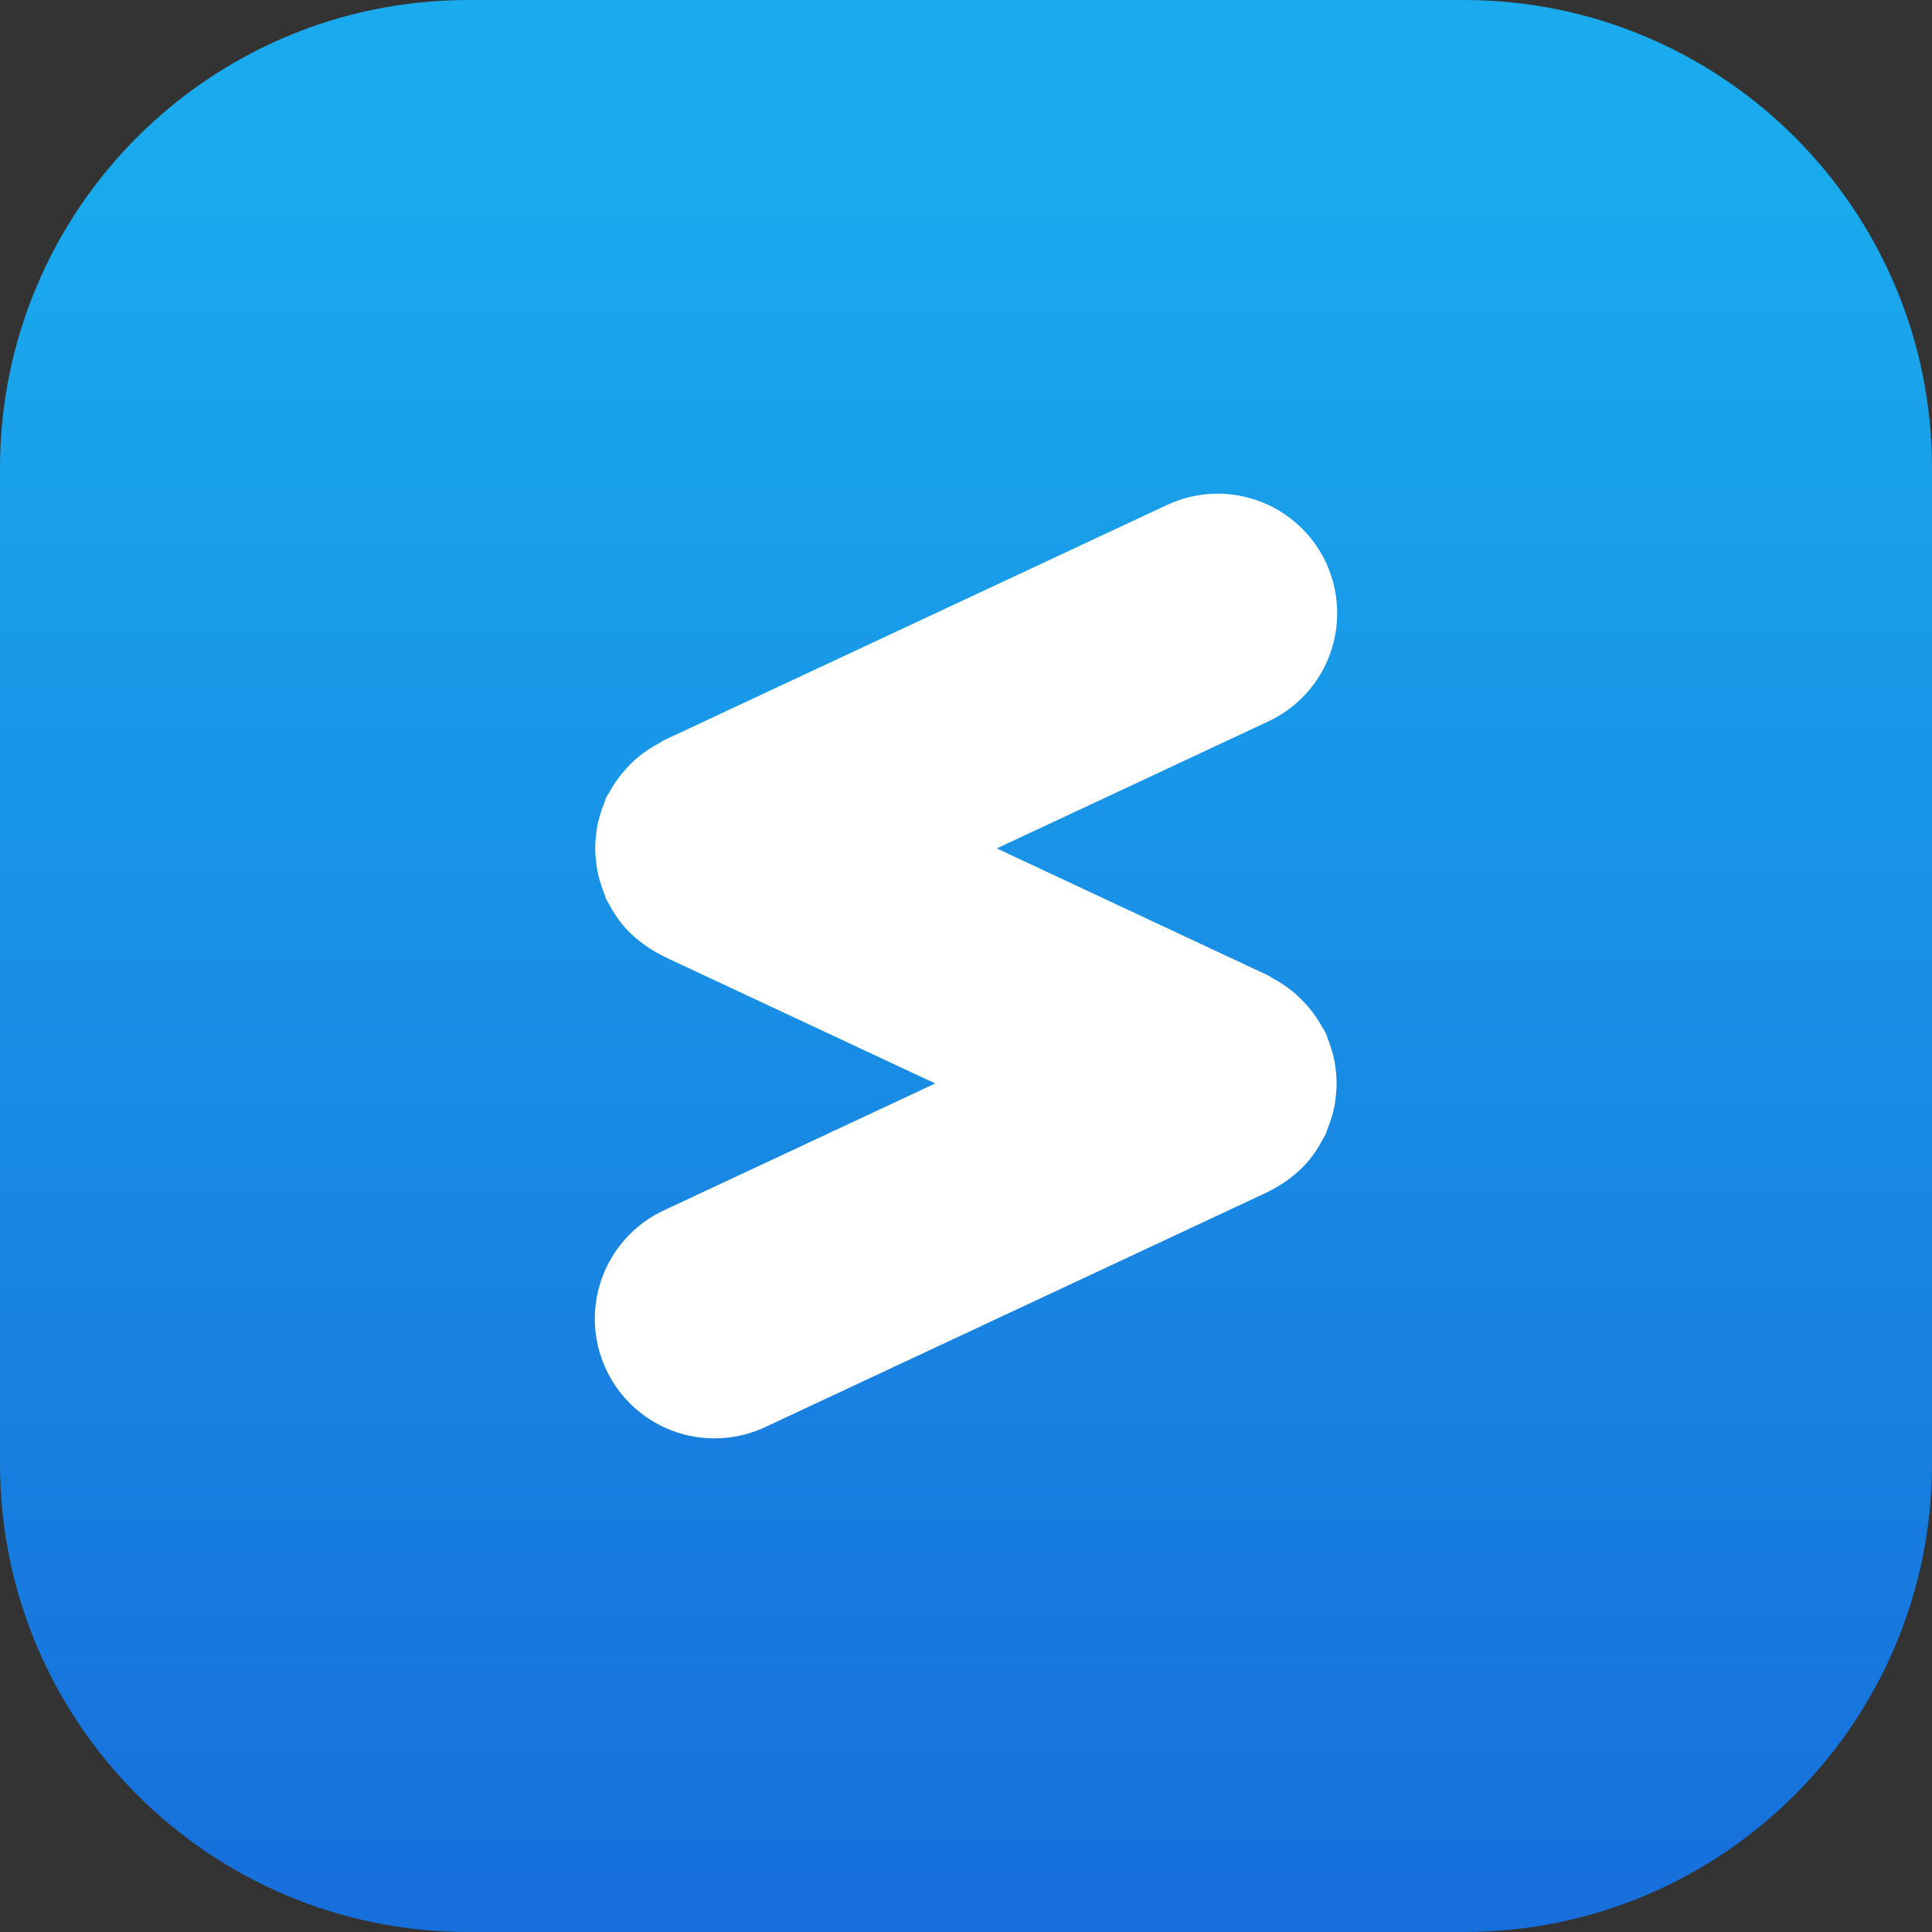
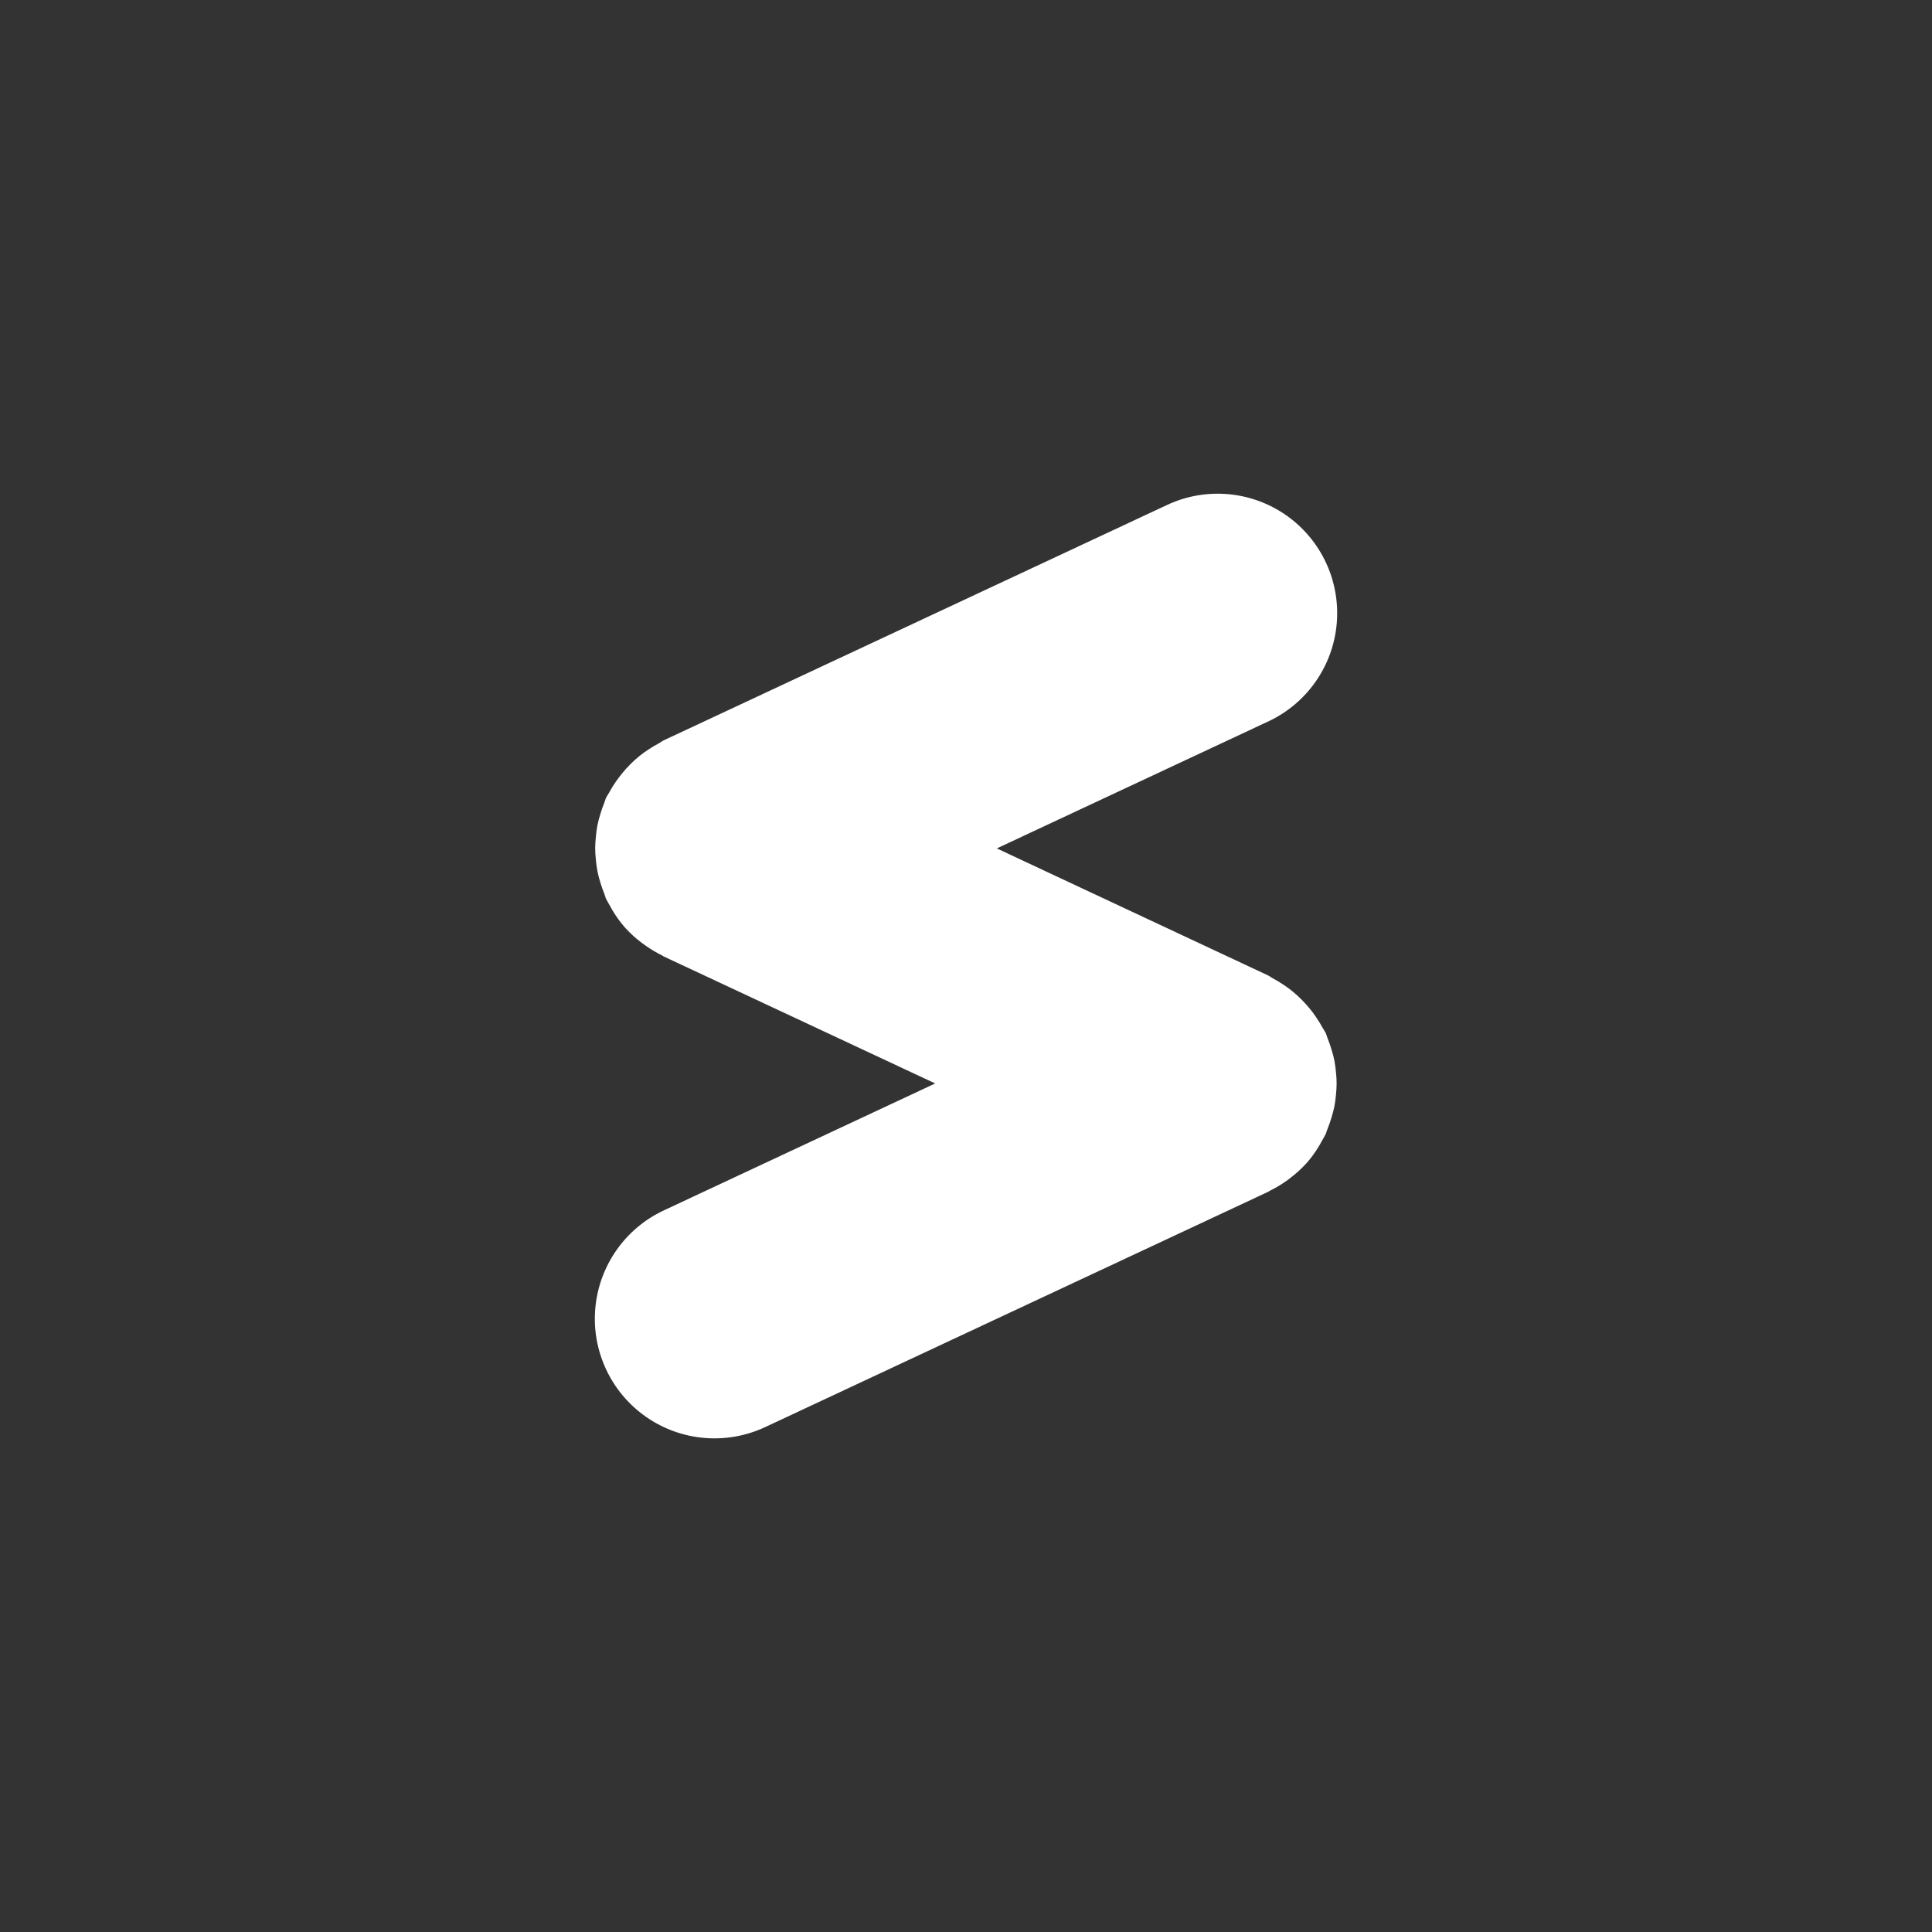
<svg xmlns="http://www.w3.org/2000/svg" version="1.1" id="Layer_2_00000061441672419041240610000009524539988723633045_" x="0px" y="0px" viewBox="0 0 713.49 713.49" style="enable-background:new 0 0 713.49 713.49;" xml:space="preserve">
  <rect x="0" y="0" width="713.49" height="713.49" fill="#333333" stroke="none" />
  <style type="text/css">
	.st0{fill:url(#Rectangle_00000163781660917888147820000011756347376352551556_);}
	.st1{fill:#FFFFFF;}
</style>
  <g id="sygnet">
    <g>
      <linearGradient id="Rectangle_00000134948419662348443470000017642424797738974592_" gradientUnits="userSpaceOnUse" x1="-2102.388" y1="-1101.154" x2="-2102.388" y2="-1114.094" gradientTransform="matrix(50.55 0 0 50.55 106632.438 56371.629)">
        <stop offset="0" style="stop-color:#176FDB" />
        <stop offset="1" style="stop-color:#19ABEE" />
      </linearGradient>
-       <path id="Rectangle" style="fill:url(#Rectangle_00000134948419662348443470000017642424797738974592_);" d="M172.94,0h367.61    c95.512,0,172.94,77.428,172.94,172.94v367.61c0,95.512-77.428,172.94-172.94,172.94H172.94C77.428,713.49,0,636.062,0,540.55    V172.94C0,77.428,77.428,0,172.94,0z" />
      <path id="Path" class="st1" d="M493.37,395.92c-0.14-1.44-0.31-2.85-0.58-4.26s-0.64-2.68-1.04-4c-0.44-1.49-0.95-2.96-1.54-4.4    c-0.25-0.58-0.35-1.24-0.62-1.77s-0.76-1.24-1.09-1.82c-0.75-1.39-1.58-2.74-2.48-4.04c-0.77-1.15-1.57-2.26-2.48-3.32    c-0.9-1.07-1.9-2.18-2.92-3.21c-1.03-1.03-2.12-2.03-3.25-2.96s-2.14-1.65-3.27-2.4c-1.32-0.9-2.69-1.73-4.1-2.48    c-0.62-0.32-1.14-0.77-1.78-1.07l-100.1-46.87l100.28-46.91c14.28-6.68,23.91-20.47,25.26-36.18s-5.78-30.94-18.7-39.96    c-12.92-9.02-29.68-10.47-43.96-3.79l-185.76,86.87c-0.68,0.32-1.24,0.79-1.9,1.14c-1.34,0.71-2.63,1.48-3.89,2.32    c-1.24,0.81-2.33,1.62-3.42,2.48c-1.1,0.9-2.15,1.85-3.15,2.86c-1.05,1.04-2.05,2.14-2.99,3.28c-0.86,1.04-1.65,2.13-2.48,3.27    c-0.9,1.3-1.73,2.66-2.48,4.05c-0.33,0.63-0.78,1.16-1.09,1.82s-0.38,1.24-0.62,1.78c-0.6,1.43-1.11,2.89-1.54,4.37    c-0.4,1.34-0.77,2.66-1.04,4.02c-0.27,1.35-0.45,2.84-0.58,4.28c-0.14,1.44-0.26,2.83-0.26,4.24s0.12,2.83,0.26,4.25    c0.14,1.43,0.31,2.85,0.58,4.25s0.64,2.7,1.04,4.05c0.43,1.47,0.94,2.91,1.52,4.33c0.25,0.59,0.36,1.24,0.63,1.82    c0.45,0.94,1,1.78,1.5,2.68c0.36,0.64,0.69,1.3,1.09,1.93c1.34,2.2,2.88,4.27,4.59,6.2l0.12,0.12c1.72,1.88,3.61,3.59,5.64,5.13    c0.53,0.41,1.07,0.79,1.62,1.18c1.89,1.34,3.88,2.53,5.95,3.56c0.27,0.12,0.48,0.32,0.77,0.46l100.26,46.9l-100.26,46.9    c-14.29,6.7-23.92,20.51-25.27,36.23s5.8,30.97,18.75,40c12.94,9.03,29.72,10.46,44.01,3.77l185.72-86.88    c0.27-0.12,0.51-0.32,0.78-0.46c2.06-1.02,4.04-2.2,5.91-3.53c0.57-0.4,1.13-0.78,1.66-1.24c1.99-1.53,3.86-3.22,5.56-5.06    l0.2-0.2c1.7-1.93,3.22-4,4.56-6.2c0.41-0.66,0.76-1.35,1.14-2.03c0.48-0.88,1.03-1.7,1.46-2.62c0.27-0.58,0.37-1.24,0.62-1.77    c0.59-1.44,1.1-2.91,1.54-4.4c0.4-1.34,0.77-2.65,1.04-4c0.27-1.35,0.45-2.84,0.58-4.28c0.14-1.44,0.25-2.83,0.25-4.24    S493.51,397.35,493.37,395.92L493.37,395.92z" />
    </g>
  </g>
</svg>